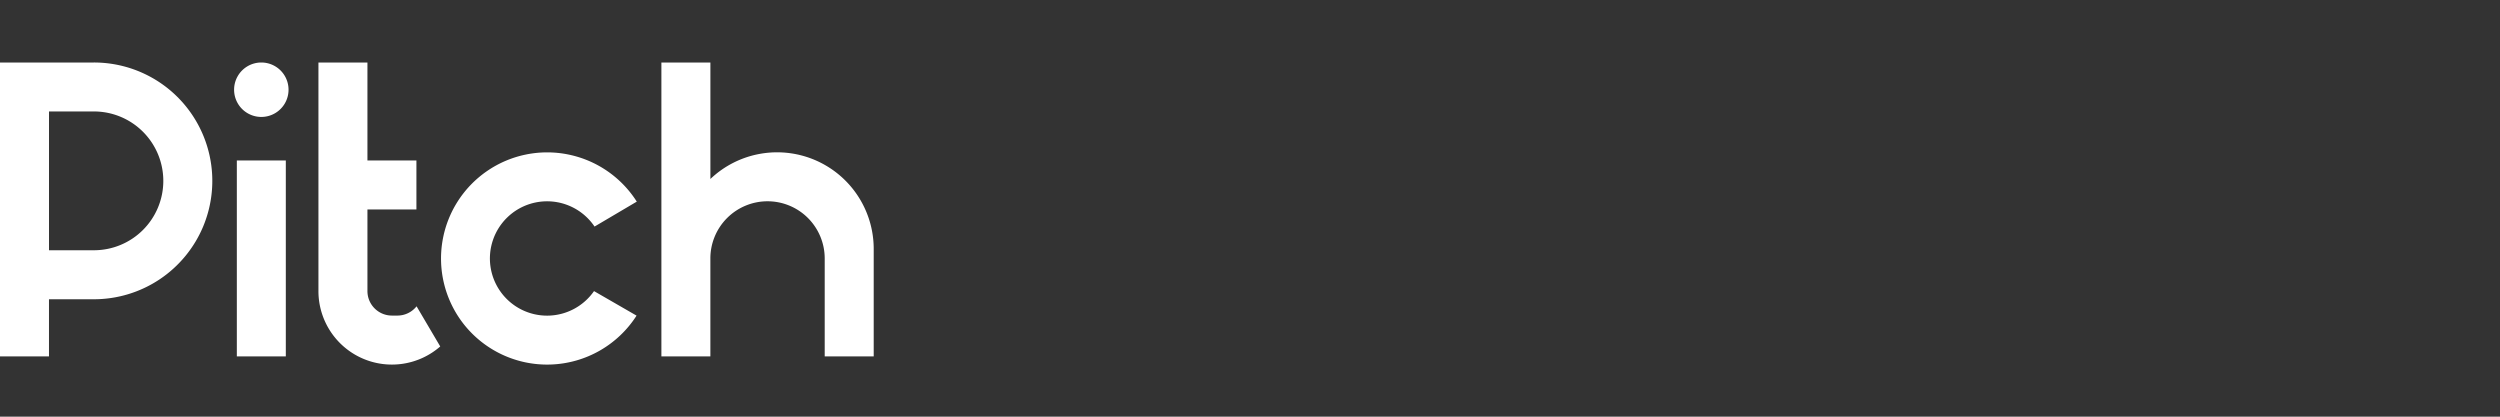
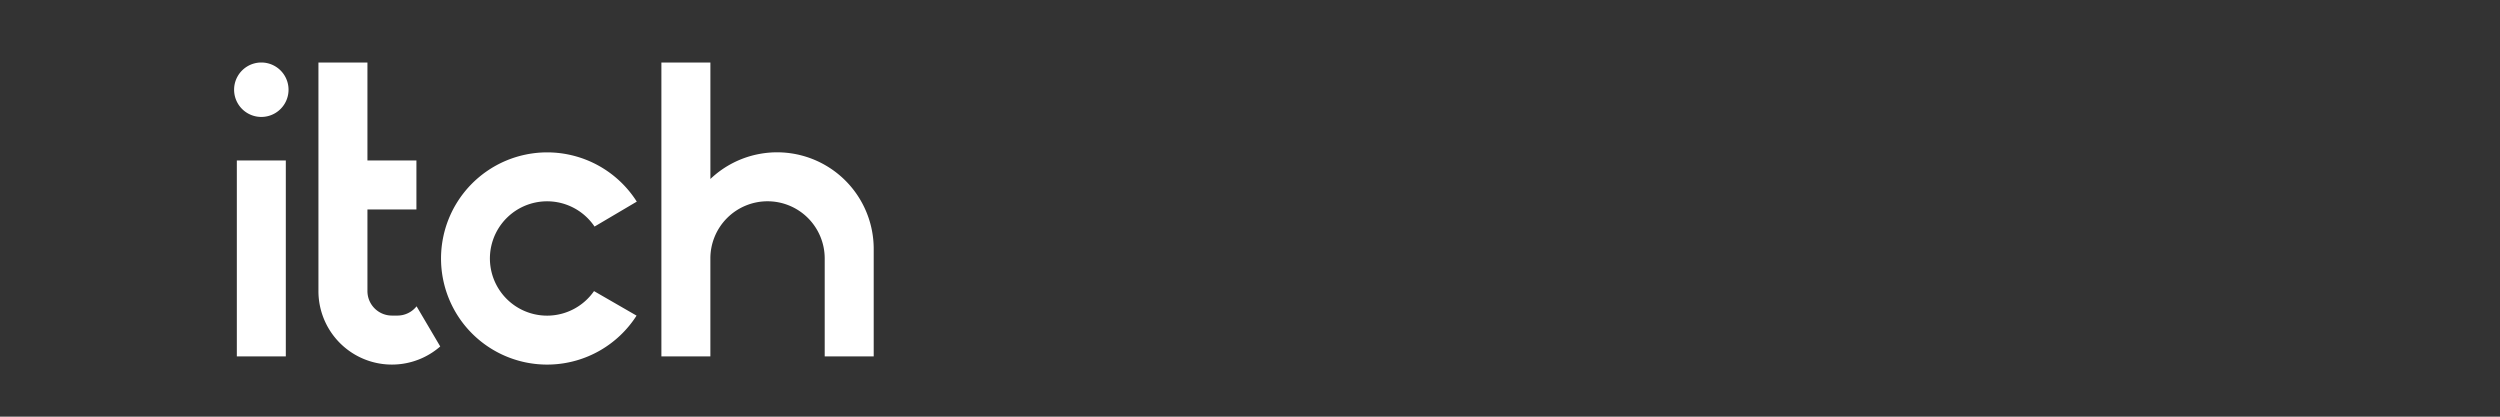
<svg xmlns="http://www.w3.org/2000/svg" width="240" height="40" fill="none">
  <rect width="100%" height="100%" fill="#333333" stroke="none" />
  <path fill="#fff" d="M57.025 27.947a5.488 5.488 0 1 1-6.082-8.39 5.489 5.489 0 0 1 6.133 2.193l4.055-2.394A10.19 10.19 0 1 0 44.36 30.91a10.192 10.192 0 0 0 16.75-.61l-4.083-2.354h-.001zM68.199 6h-4.705v28.216h4.702V24.81a5.486 5.486 0 0 1 5.488-5.487 5.489 5.489 0 0 1 5.488 5.486v9.406h4.704v-10.32a9.274 9.274 0 0 0-10.924-9.125 9.278 9.278 0 0 0-4.754 2.413V6zM35.275 6H30.57v21.945a7.053 7.053 0 0 0 8.077 6.98 7.055 7.055 0 0 0 3.616-1.665l-2.272-3.855a2.347 2.347 0 0 1-1.843.89h-.523a2.352 2.352 0 0 1-2.351-2.35v-7.837h4.702v-4.703h-4.702V6zM25.087 6a2.613 2.613 0 1 0 0 5.226 2.613 2.613 0 0 0 0-5.226zm2.351 28.216v-18.81h-4.702v18.81h4.702z" />
-   <path fill="#fff" fill-rule="evenodd" d="M0 34.216h4.702v-5.487h4.313a11.37 11.37 0 0 0 10.501-7.015A11.363 11.363 0 0 0 9.015 6H0v28.216zM4.702 10.7h4.313a6.664 6.664 0 0 1 6.663 6.662 6.661 6.661 0 0 1-6.663 6.662H4.704V10.701h-.002z" clip-rule="evenodd" />
</svg>